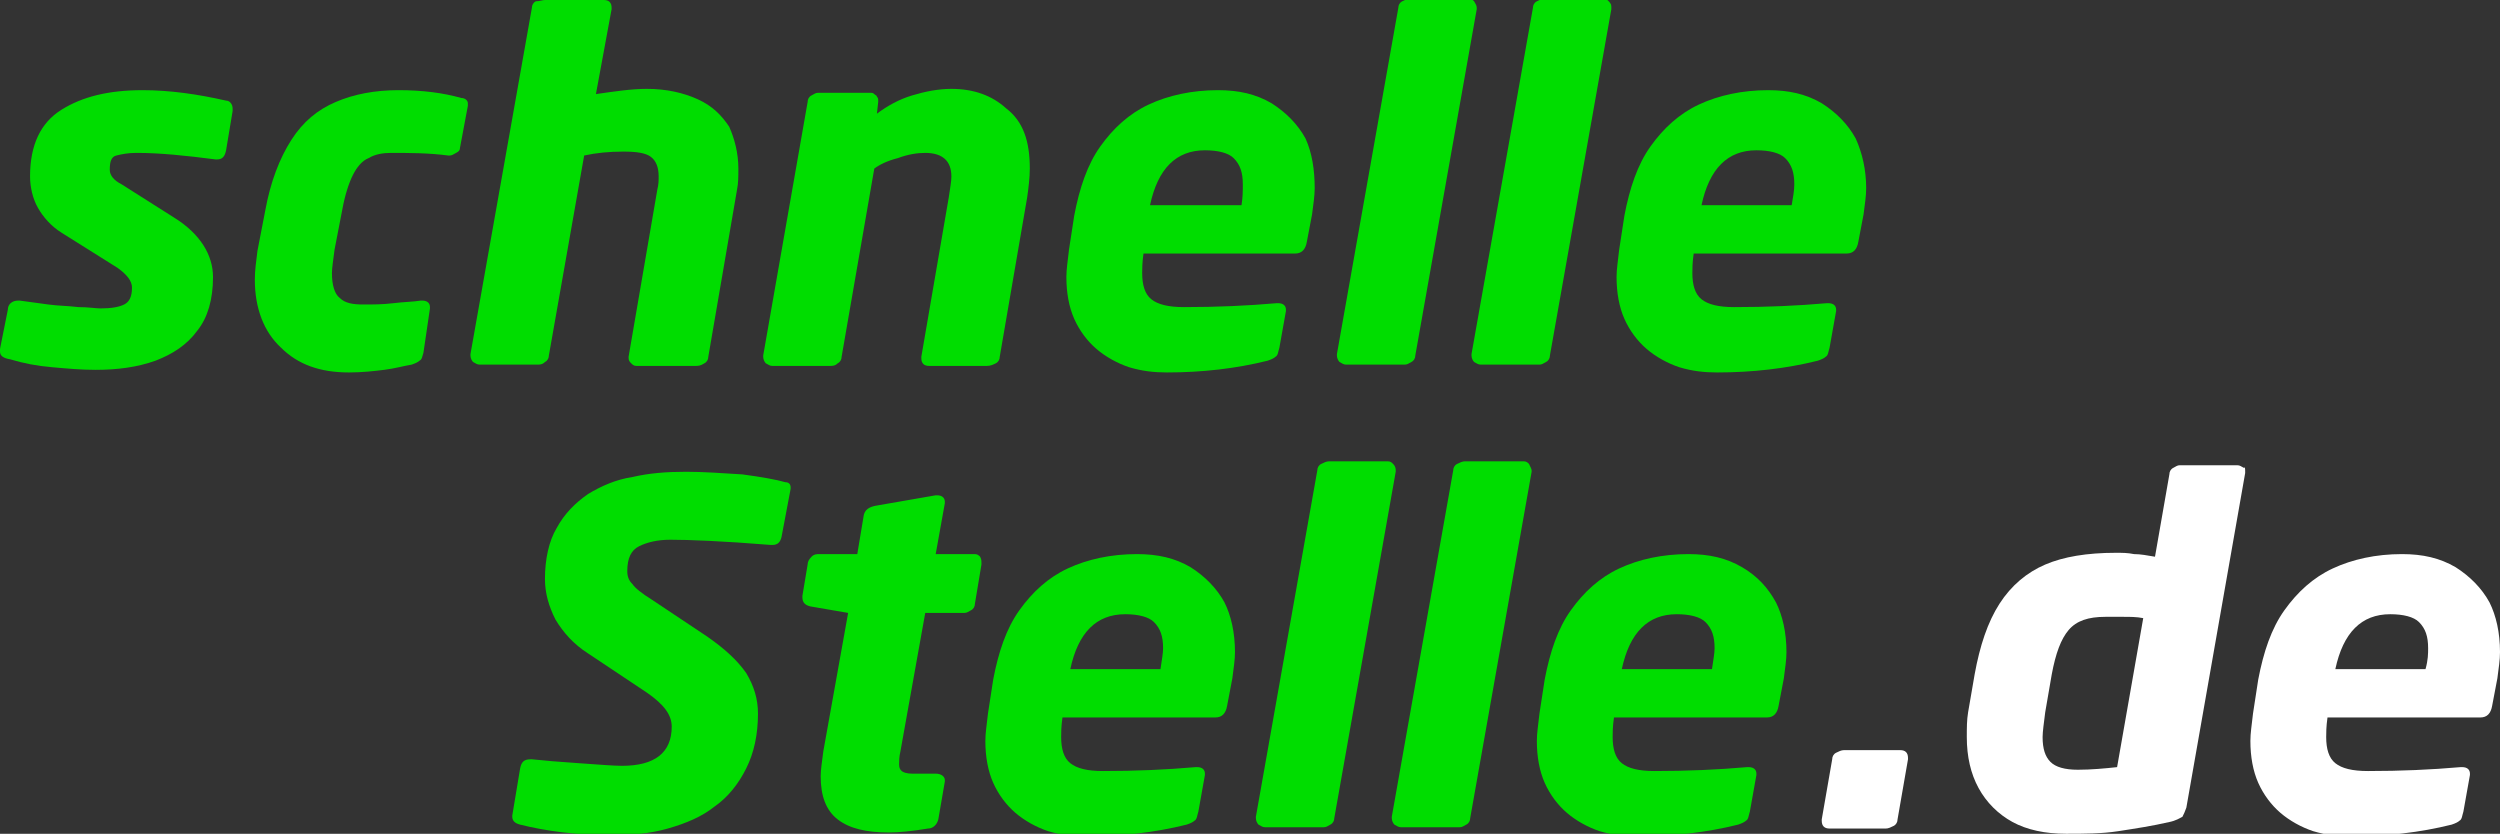
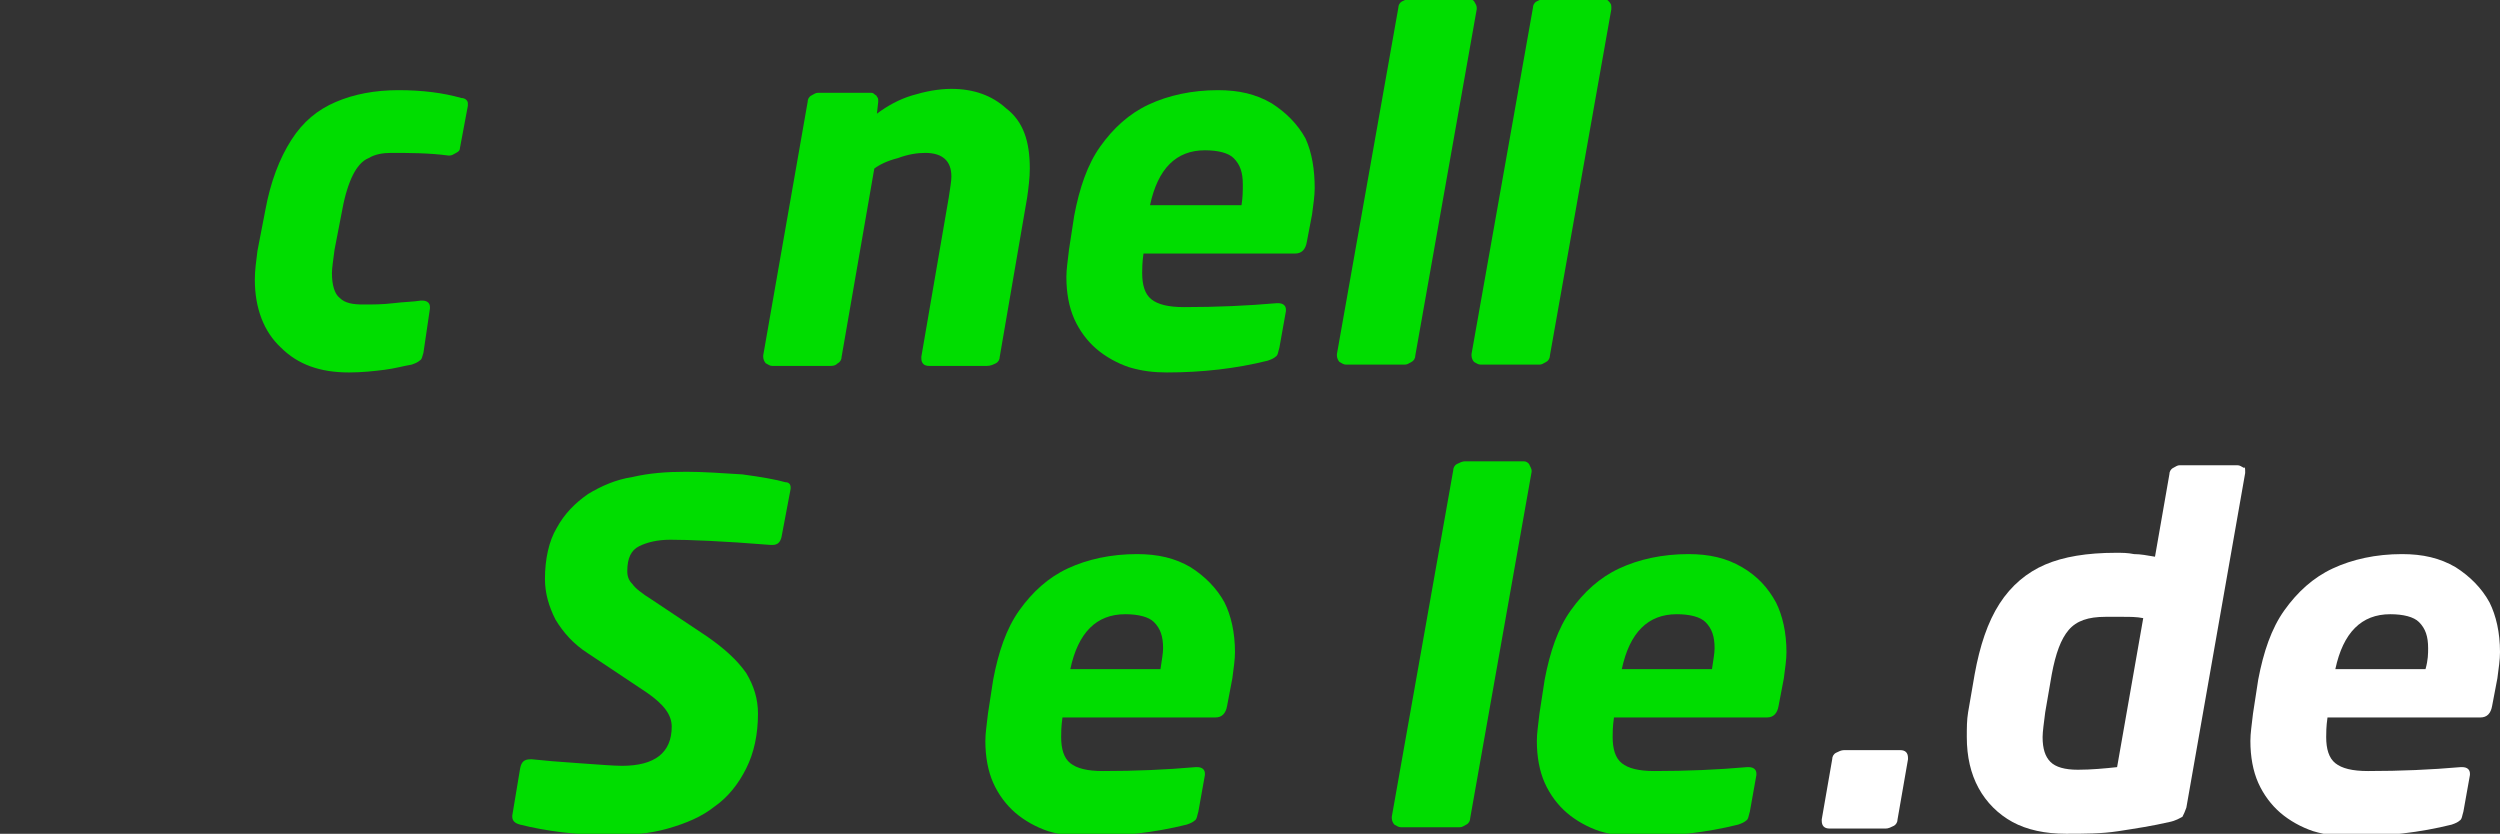
<svg xmlns="http://www.w3.org/2000/svg" version="1.1" id="Ebene_1" x="0px" y="0px" viewBox="0 0 191.3 63.8" style="enable-background:new 0 0 191.3 63.8;" xml:space="preserve">
  <rect x="0" y="0" width="191.3" height="63.8" fill="#333333" stroke="none" />
  <style type="text/css">
	.st0{fill:#00DD00;}
	.st1{fill:#FFFFFF;}
</style>
  <g>
    <g>
-       <path class="st0" d="M17.8,8.3v0.2l-0.5,3c-0.1,0.5-0.3,0.7-0.7,0.7h-0.1c-2.3-0.3-4.3-0.5-6-0.5h-0.1c-0.6,0-1.1,0.1-1.5,0.2    c-0.4,0.1-0.5,0.5-0.5,1.1c0,0.4,0.3,0.8,0.9,1.1l4.1,2.6c1.9,1.2,2.9,2.8,2.9,4.5c0,1.7-0.4,3.1-1.2,4.1    c-0.8,1.1-1.9,1.8-3.2,2.3c-1.4,0.5-2.9,0.7-4.6,0.7c-1.1,0-2.2-0.1-3.3-0.2c-1.2-0.1-2.2-0.3-3.2-0.6C0.2,27.4,0,27.2,0,26.9    v-0.2l0.6-3C0.6,23.3,0.9,23,1.4,23h0.1c0.7,0.1,1.5,0.2,2.2,0.3c0.7,0.1,1.5,0.1,2.3,0.2c0.8,0,1.3,0.1,1.7,0.1    c0.8,0,1.4-0.1,1.8-0.3c0.4-0.2,0.6-0.6,0.6-1.3c0-0.5-0.4-1-1.1-1.5l-4.3-2.7c-0.8-0.5-1.4-1.2-1.8-1.9c-0.4-0.7-0.6-1.6-0.6-2.4    c0-2.4,0.8-4.1,2.4-5.1c1.6-1,3.6-1.5,6.2-1.5c2.1,0,4.2,0.3,6.4,0.8C17.6,7.7,17.8,8,17.8,8.3z" />
      <path class="st0" d="M35.8,7.9c0,0,0,0.1,0,0.1c0,0,0,0.1,0,0.1l-0.6,3.2c0,0.2-0.1,0.3-0.3,0.4c-0.2,0.1-0.3,0.2-0.5,0.2h-0.1    c-1.5-0.2-3-0.2-4.4-0.2c-0.6,0-1.2,0.1-1.7,0.4c-0.5,0.2-0.9,0.7-1.2,1.3c-0.3,0.6-0.6,1.5-0.8,2.6l-0.6,3.1    c-0.1,0.8-0.2,1.4-0.2,1.8c0,0.9,0.2,1.6,0.6,1.9c0.4,0.4,1,0.5,1.8,0.5c0.7,0,1.5,0,2.3-0.1c0.8-0.1,1.5-0.1,2.1-0.2h0.1    c0.4,0,0.6,0.2,0.6,0.5v0.1L32.4,27c-0.1,0.3-0.1,0.5-0.3,0.6c-0.1,0.1-0.3,0.2-0.6,0.3c-0.6,0.1-1.3,0.3-2.1,0.4    c-0.8,0.1-1.7,0.2-2.7,0.2c-2.2,0-3.9-0.6-5.2-1.9c-1.3-1.2-2-3-2-5.2c0-0.7,0.1-1.4,0.2-2.2l0.6-3.1c0.4-2.2,1.1-4,2-5.4    c0.9-1.4,2-2.3,3.4-2.9c1.4-0.6,3-0.9,4.8-0.9c1.8,0,3.4,0.2,4.8,0.6C35.6,7.5,35.8,7.7,35.8,7.9z" />
-       <path class="st0" d="M56.5,12.9c0,0.6,0,1.1-0.1,1.6l-2.2,12.8c0,0.2-0.1,0.4-0.3,0.5C53.6,28,53.4,28,53.2,28h-4.5    c-0.2,0-0.3-0.1-0.4-0.2c-0.1-0.1-0.2-0.2-0.2-0.4v-0.1l2.2-12.8c0.1-0.4,0.1-0.7,0.1-1c0-0.7-0.2-1.2-0.6-1.5    c-0.4-0.3-1.1-0.4-2.1-0.4c-1.1,0-2.1,0.1-3,0.3l-2.7,15.3c0,0.2-0.1,0.4-0.3,0.5c-0.2,0.2-0.4,0.2-0.6,0.2h-4.4    c-0.2,0-0.3-0.1-0.5-0.2c-0.1-0.1-0.2-0.3-0.2-0.5v-0.1l4.7-26.5c0-0.2,0.1-0.4,0.3-0.5C41.3,0.1,41.5,0,41.7,0h4.5    c0.4,0,0.6,0.2,0.6,0.6v0.1l-1.2,6.5C47,7,48.3,6.8,49.5,6.8c1.5,0,2.8,0.3,3.9,0.8c1.1,0.5,1.8,1.2,2.4,2.1    C56.2,10.6,56.5,11.7,56.5,12.9z" />
      <path class="st0" d="M78.8,12.9c0,0.7-0.1,1.5-0.2,2.2l-2.1,12.2c0,0.2-0.1,0.4-0.3,0.5C76,27.9,75.8,28,75.5,28h-4.4    c-0.4,0-0.6-0.2-0.6-0.6v-0.1l2.1-12.2c0.1-0.7,0.2-1.2,0.2-1.6c0-1.2-0.7-1.8-2-1.8c-0.6,0-1.3,0.1-2.1,0.4    c-0.8,0.2-1.4,0.5-1.8,0.8l-2.5,14.4c0,0.2-0.1,0.4-0.3,0.5c-0.2,0.2-0.4,0.2-0.6,0.2h-4.4c-0.2,0-0.3-0.1-0.5-0.2    c-0.1-0.1-0.2-0.3-0.2-0.5v-0.1l3.4-19.4c0-0.2,0.1-0.4,0.3-0.5c0.2-0.1,0.3-0.2,0.5-0.2h4c0.1,0,0.2,0,0.3,0.1    c0.1,0.1,0.2,0.1,0.2,0.2c0.1,0.1,0.1,0.2,0.1,0.3v0.1l-0.1,0.9c0.8-0.6,1.7-1.1,2.7-1.4c1-0.3,2-0.5,3-0.5c1.7,0,3.1,0.5,4.2,1.5    C78.3,9.3,78.8,10.8,78.8,12.9z" />
      <path class="st0" d="M100.6,14.4c0,0.6-0.1,1.2-0.2,2l-0.4,2.1c-0.1,0.6-0.4,0.9-0.9,0.9H87.5c-0.1,0.7-0.1,1.2-0.1,1.5    c0,0.9,0.2,1.6,0.7,2c0.5,0.4,1.3,0.6,2.5,0.6c2.5,0,4.8-0.1,7.1-0.3h0.1c0.4,0,0.6,0.2,0.6,0.5v0.1l-0.5,2.8    c-0.1,0.3-0.1,0.6-0.3,0.7c-0.1,0.1-0.3,0.2-0.6,0.3c-2.4,0.6-5,0.9-7.7,0.9c-1,0-1.9-0.1-2.9-0.4c-0.9-0.3-1.8-0.8-2.5-1.4    c-0.7-0.6-1.3-1.4-1.7-2.3c-0.4-0.9-0.6-2-0.6-3.2c0-0.6,0.1-1.2,0.2-2.1l0.4-2.6c0.4-2.1,1-3.9,2-5.3c1-1.4,2.2-2.5,3.7-3.2    c1.5-0.7,3.3-1.1,5.3-1.1c1.6,0,2.9,0.3,4.1,1c1.1,0.7,2,1.6,2.6,2.7C100.4,11.7,100.6,13,100.6,14.4z M95.1,14.1    c0-0.9-0.2-1.5-0.7-2c-0.4-0.4-1.2-0.6-2.2-0.6c-2.2,0-3.6,1.4-4.2,4.2H95C95.1,15.1,95.1,14.6,95.1,14.1z" />
      <path class="st0" d="M113,0.6v0.1l-4.7,26.5c0,0.2-0.1,0.4-0.3,0.5c-0.2,0.1-0.3,0.2-0.5,0.2H103c-0.2,0-0.3-0.1-0.5-0.2    c-0.1-0.1-0.2-0.3-0.2-0.5v-0.1l4.7-26.5c0-0.2,0.1-0.4,0.3-0.5c0.2-0.1,0.4-0.2,0.6-0.2h4.5c0.2,0,0.3,0.1,0.4,0.2    C112.9,0.3,113,0.4,113,0.6z" />
      <path class="st0" d="M123.3,0.6v0.1l-4.7,26.5c0,0.2-0.1,0.4-0.3,0.5c-0.2,0.1-0.3,0.2-0.5,0.2h-4.5c-0.2,0-0.3-0.1-0.5-0.2    c-0.1-0.1-0.2-0.3-0.2-0.5v-0.1l4.7-26.5c0-0.2,0.1-0.4,0.3-0.5c0.2-0.1,0.4-0.2,0.6-0.2h4.5c0.2,0,0.3,0.1,0.4,0.2    C123.3,0.3,123.3,0.4,123.3,0.6z" />
-       <path class="st0" d="M142.8,14.4c0,0.6-0.1,1.2-0.2,2l-0.4,2.1c-0.1,0.6-0.4,0.9-0.9,0.9h-11.7c-0.1,0.7-0.1,1.2-0.1,1.5    c0,0.9,0.2,1.6,0.7,2c0.5,0.4,1.3,0.6,2.5,0.6c2.5,0,4.8-0.1,7.1-0.3h0.1c0.4,0,0.6,0.2,0.6,0.5v0.1l-0.5,2.8    c-0.1,0.3-0.1,0.6-0.3,0.7c-0.1,0.1-0.3,0.2-0.6,0.3c-2.4,0.6-5,0.9-7.7,0.9c-1,0-1.9-0.1-2.9-0.4c-0.9-0.3-1.8-0.8-2.5-1.4    c-0.7-0.6-1.3-1.4-1.7-2.3c-0.4-0.9-0.6-2-0.6-3.2c0-0.6,0.1-1.2,0.2-2.1l0.4-2.6c0.4-2.1,1-3.9,2-5.3c1-1.4,2.2-2.5,3.7-3.2    c1.5-0.7,3.3-1.1,5.3-1.1c1.6,0,2.9,0.3,4.1,1c1.1,0.7,2,1.6,2.6,2.7C142.5,11.7,142.8,13,142.8,14.4z M137.3,14.1    c0-0.9-0.2-1.5-0.7-2c-0.4-0.4-1.2-0.6-2.2-0.6c-2.2,0-3.6,1.4-4.2,4.2h6.9C137.2,15.1,137.3,14.6,137.3,14.1z" />
    </g>
    <g>
      <path class="st0" d="M60.5,37.3v0.1l-0.7,3.7c-0.1,0.4-0.3,0.6-0.7,0.6H59c-3.7-0.3-6.3-0.4-7.7-0.4c-1,0-1.8,0.2-2.4,0.5    c-0.6,0.3-0.9,0.9-0.9,1.9c0,0.4,0.1,0.7,0.4,1c0.2,0.3,0.7,0.7,1.5,1.2l4.2,2.8c1.3,0.9,2.3,1.8,3,2.8c0.6,1,0.9,2,0.9,3.1    c0,1.6-0.3,3-0.9,4.2c-0.6,1.2-1.4,2.2-2.4,2.9c-1,0.8-2.2,1.3-3.6,1.7c-1.4,0.4-2.8,0.5-4.4,0.5c-2.6,0-4.9-0.3-6.9-0.8    c-0.4-0.1-0.6-0.3-0.6-0.6v-0.1l0.6-3.6c0.1-0.5,0.3-0.7,0.8-0.7h0.1c0.9,0.1,2.1,0.2,3.6,0.3c1.5,0.1,2.6,0.2,3.3,0.2    c2.5,0,3.8-1,3.8-3c0-0.9-0.6-1.7-1.9-2.6l-4.5-3c-1.1-0.7-1.9-1.6-2.5-2.6c-0.5-1-0.8-2-0.8-3.1c0-1.5,0.3-2.9,0.9-3.9    c0.6-1.1,1.4-1.9,2.4-2.6c1-0.6,2.1-1.1,3.4-1.3c1.3-0.3,2.6-0.4,4.1-0.4c1.3,0,2.7,0.1,4.3,0.2c1.5,0.2,2.6,0.4,3.3,0.6    C60.3,36.9,60.5,37,60.5,37.3z" />
-       <path class="st0" d="M75.1,43.1v0.1l-0.5,3c0,0.2-0.1,0.4-0.3,0.5c-0.2,0.1-0.3,0.2-0.5,0.2h-3l-1.9,10.6c-0.1,0.4-0.1,0.8-0.1,1    c0,0.3,0.1,0.4,0.2,0.5c0.1,0.1,0.4,0.2,0.8,0.2h1.8c0.4,0,0.7,0.2,0.7,0.5v0.1l-0.5,2.9c-0.1,0.4-0.4,0.7-0.8,0.7    c-1.2,0.2-2.2,0.3-3,0.3c-1.7,0-3-0.3-3.9-1c-0.9-0.7-1.3-1.8-1.3-3.3c0-0.5,0.1-1.1,0.2-1.9l1.9-10.6l-2.9-0.5    c-0.4-0.1-0.6-0.3-0.6-0.7v-0.1l0.4-2.4c0-0.2,0.1-0.4,0.3-0.6c0.2-0.2,0.4-0.2,0.6-0.2h2.9l0.5-3c0.1-0.4,0.4-0.6,0.9-0.7    l4.6-0.8h0.1c0.4,0,0.6,0.2,0.6,0.5v0.1l-0.7,3.9h3c0.2,0,0.3,0.1,0.4,0.2C75.1,42.8,75.1,42.9,75.1,43.1z" />
      <path class="st0" d="M94.5,49.9c0,0.6-0.1,1.2-0.2,2L93.9,54c-0.1,0.6-0.4,0.9-0.9,0.9H81.3c-0.1,0.7-0.1,1.2-0.1,1.5    c0,0.9,0.2,1.6,0.7,2c0.5,0.4,1.3,0.6,2.5,0.6c2.5,0,4.8-0.1,7.1-0.3h0.1c0.4,0,0.6,0.2,0.6,0.5v0.1l-0.5,2.8    c-0.1,0.3-0.1,0.6-0.3,0.7c-0.1,0.1-0.3,0.2-0.6,0.3c-2.4,0.6-5,0.9-7.7,0.9c-1,0-1.9-0.1-2.9-0.4c-0.9-0.3-1.8-0.8-2.5-1.4    c-0.7-0.6-1.3-1.4-1.7-2.3c-0.4-0.9-0.6-2-0.6-3.2c0-0.6,0.1-1.2,0.2-2.1l0.4-2.6c0.4-2.1,1-3.9,2-5.3c1-1.4,2.2-2.5,3.7-3.2    c1.5-0.7,3.3-1.1,5.3-1.1c1.6,0,2.9,0.3,4.1,1c1.1,0.7,2,1.6,2.6,2.7C94.2,47.1,94.5,48.4,94.5,49.9z M89,49.6    c0-0.9-0.2-1.5-0.7-2c-0.4-0.4-1.2-0.6-2.2-0.6c-2.2,0-3.6,1.4-4.2,4.2h6.9C88.9,50.5,89,50,89,49.6z" />
-       <path class="st0" d="M106.8,36v0.1l-4.7,26.5c0,0.2-0.1,0.4-0.3,0.5c-0.2,0.1-0.3,0.2-0.5,0.2h-4.5c-0.2,0-0.3-0.1-0.5-0.2    c-0.1-0.1-0.2-0.3-0.2-0.5v-0.1l4.7-26.5c0-0.2,0.1-0.4,0.3-0.5c0.2-0.1,0.4-0.2,0.6-0.2h4.5c0.2,0,0.3,0.1,0.4,0.2    C106.8,35.7,106.8,35.9,106.8,36z" />
      <path class="st0" d="M117.2,36v0.1l-4.7,26.5c0,0.2-0.1,0.4-0.3,0.5c-0.2,0.1-0.3,0.2-0.5,0.2h-4.5c-0.2,0-0.3-0.1-0.5-0.2    c-0.1-0.1-0.2-0.3-0.2-0.5v-0.1l4.7-26.5c0-0.2,0.1-0.4,0.3-0.5c0.2-0.1,0.4-0.2,0.6-0.2h4.5c0.2,0,0.3,0.1,0.4,0.2    C117.1,35.7,117.2,35.9,117.2,36z" />
      <path class="st0" d="M136.7,49.9c0,0.6-0.1,1.2-0.2,2l-0.4,2.1c-0.1,0.6-0.4,0.9-0.9,0.9h-11.7c-0.1,0.7-0.1,1.2-0.1,1.5    c0,0.9,0.2,1.6,0.7,2c0.5,0.4,1.3,0.6,2.5,0.6c2.5,0,4.8-0.1,7.1-0.3h0.1c0.4,0,0.6,0.2,0.6,0.5v0.1l-0.5,2.8    c-0.1,0.3-0.1,0.6-0.3,0.7c-0.1,0.1-0.3,0.2-0.6,0.3c-2.4,0.6-5,0.9-7.7,0.9c-1,0-1.9-0.1-2.9-0.4c-0.9-0.3-1.8-0.8-2.5-1.4    c-0.7-0.6-1.3-1.4-1.7-2.3c-0.4-0.9-0.6-2-0.6-3.2c0-0.6,0.1-1.2,0.2-2.1l0.4-2.6c0.4-2.1,1-3.9,2-5.3c1-1.4,2.2-2.5,3.7-3.2    c1.5-0.7,3.3-1.1,5.3-1.1c1.6,0,2.9,0.3,4.1,1s2,1.6,2.6,2.7C136.4,47.1,136.7,48.4,136.7,49.9z M131.2,49.6c0-0.9-0.2-1.5-0.7-2    c-0.4-0.4-1.2-0.6-2.2-0.6c-2.2,0-3.6,1.4-4.2,4.2h6.9C131.1,50.5,131.2,50,131.2,49.6z" />
    </g>
    <g>
      <path class="st1" d="M146,58v0.1l-0.8,4.6c0,0.2-0.1,0.4-0.3,0.5c-0.2,0.1-0.4,0.2-0.6,0.2H140c-0.4,0-0.6-0.2-0.6-0.6v-0.1    l0.8-4.6c0-0.2,0.1-0.4,0.3-0.5c0.2-0.1,0.4-0.2,0.6-0.2h4.3C145.8,57.4,146,57.6,146,58z" />
      <path class="st1" d="M171.8,36.1v0.1l-4.5,25.6c-0.1,0.3-0.2,0.5-0.3,0.7c-0.2,0.1-0.5,0.3-1,0.4c-1.3,0.3-2.6,0.5-3.9,0.7    c-1.3,0.2-2.6,0.2-4,0.2c-1.6,0-3-0.3-4.1-0.9c-1.1-0.6-2-1.5-2.6-2.6c-0.6-1.1-0.9-2.4-0.9-3.9c0-0.7,0-1.3,0.1-1.9l0.5-2.9    c0.4-2.2,1-4,1.9-5.4c0.9-1.4,2.1-2.4,3.5-3c1.4-0.6,3.2-0.9,5.4-0.9c0.5,0,0.9,0,1.4,0.1c0.5,0,1,0.1,1.6,0.2l1.1-6.3    c0-0.2,0.1-0.4,0.3-0.5c0.2-0.1,0.3-0.2,0.5-0.2h4.4c0.2,0,0.3,0.1,0.5,0.2C171.8,35.7,171.8,35.9,171.8,36.1z M164,47.3    c-0.5-0.1-1-0.1-1.5-0.1c-0.5,0-1,0-1.4,0c-1.3,0-2.2,0.3-2.8,1c-0.6,0.7-1,1.8-1.3,3.4l-0.5,2.9c-0.1,0.8-0.2,1.5-0.2,1.9    c0,0.9,0.2,1.5,0.6,1.9c0.4,0.4,1.1,0.6,2.1,0.6c1,0,2.1-0.1,3-0.2L164,47.3z" />
      <path class="st1" d="M191.3,49.9c0,0.6-0.1,1.2-0.2,2l-0.4,2.1c-0.1,0.6-0.4,0.9-0.9,0.9h-11.7c-0.1,0.7-0.1,1.2-0.1,1.5    c0,0.9,0.2,1.6,0.7,2c0.5,0.4,1.3,0.6,2.5,0.6c2.5,0,4.8-0.1,7.1-0.3h0.1c0.4,0,0.6,0.2,0.6,0.5v0.1l-0.5,2.8    c-0.1,0.3-0.1,0.6-0.3,0.7c-0.1,0.1-0.3,0.2-0.6,0.3c-2.4,0.6-5,0.9-7.7,0.9c-1,0-1.9-0.1-2.9-0.4c-0.9-0.3-1.8-0.8-2.5-1.4    c-0.7-0.6-1.3-1.4-1.7-2.3c-0.4-0.9-0.6-2-0.6-3.2c0-0.6,0.1-1.2,0.2-2.1l0.4-2.6c0.4-2.1,1-3.9,2-5.3c1-1.4,2.2-2.5,3.7-3.2    c1.5-0.7,3.3-1.1,5.3-1.1c1.6,0,2.9,0.3,4.1,1c1.1,0.7,2,1.6,2.6,2.7C191,47.1,191.3,48.4,191.3,49.9z M185.8,49.6    c0-0.9-0.2-1.5-0.7-2c-0.4-0.4-1.2-0.6-2.2-0.6c-2.2,0-3.6,1.4-4.2,4.2h6.9C185.8,50.5,185.8,50,185.8,49.6z" />
    </g>
  </g>
</svg>